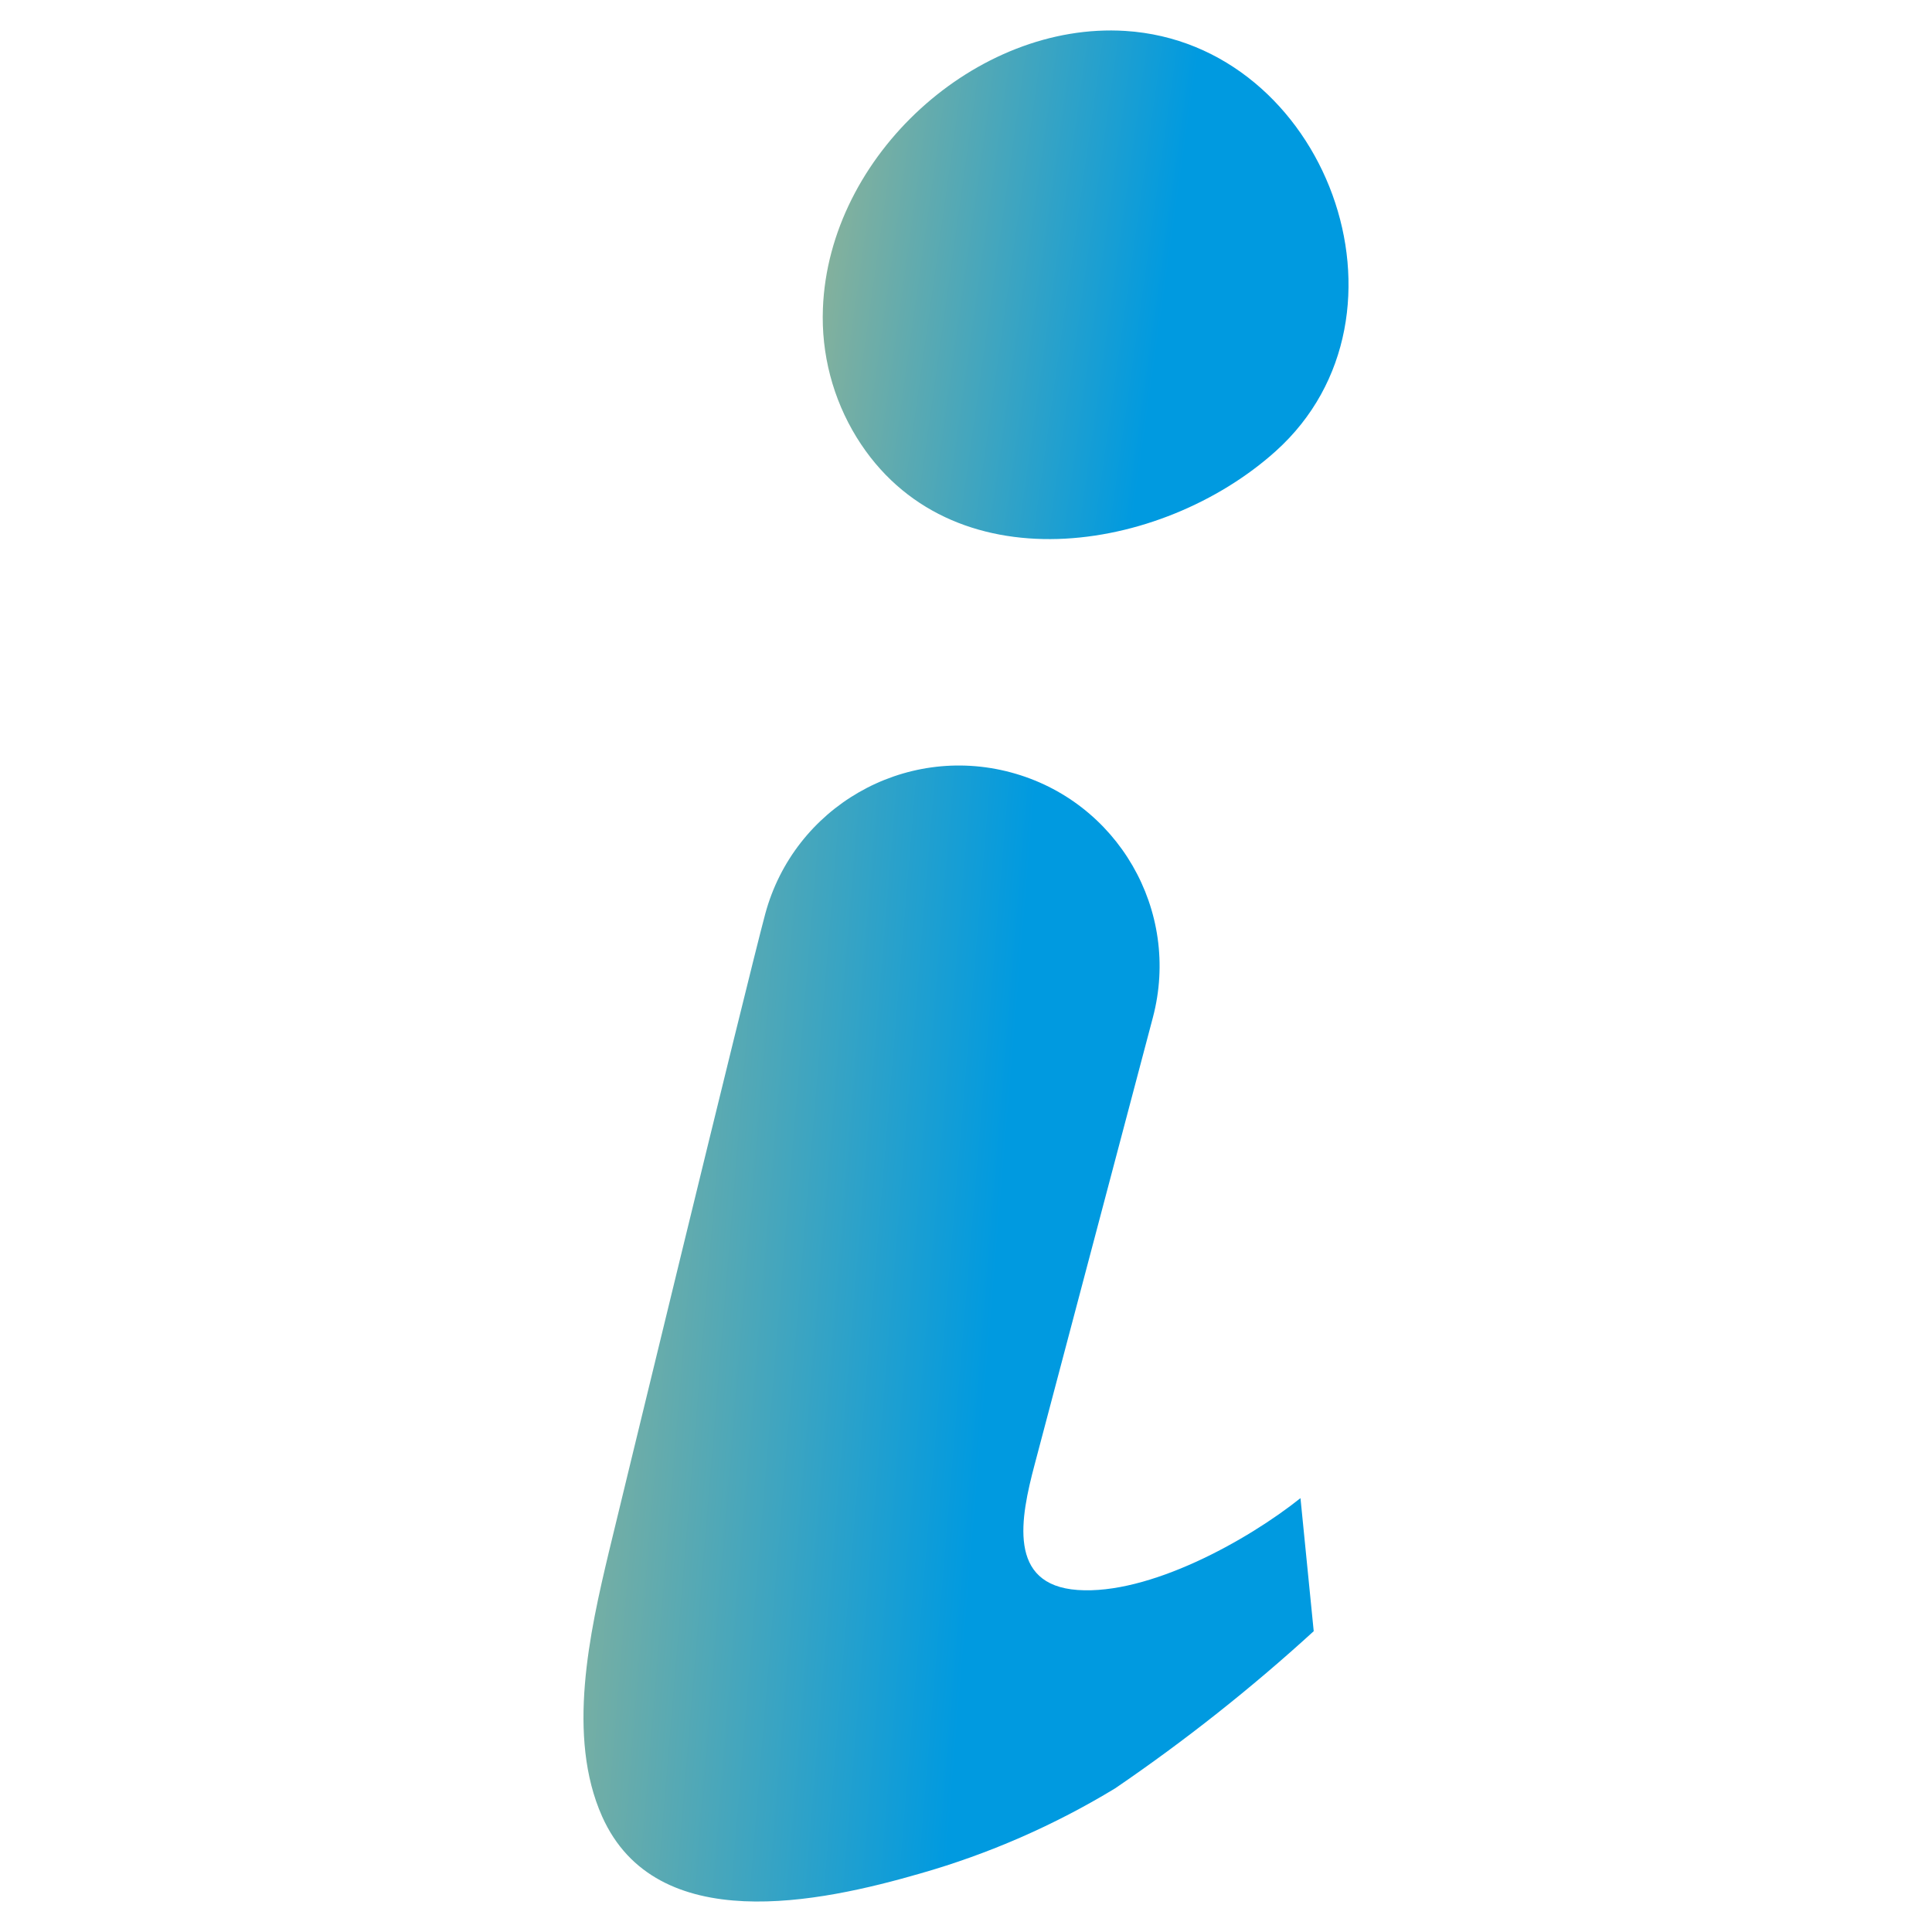
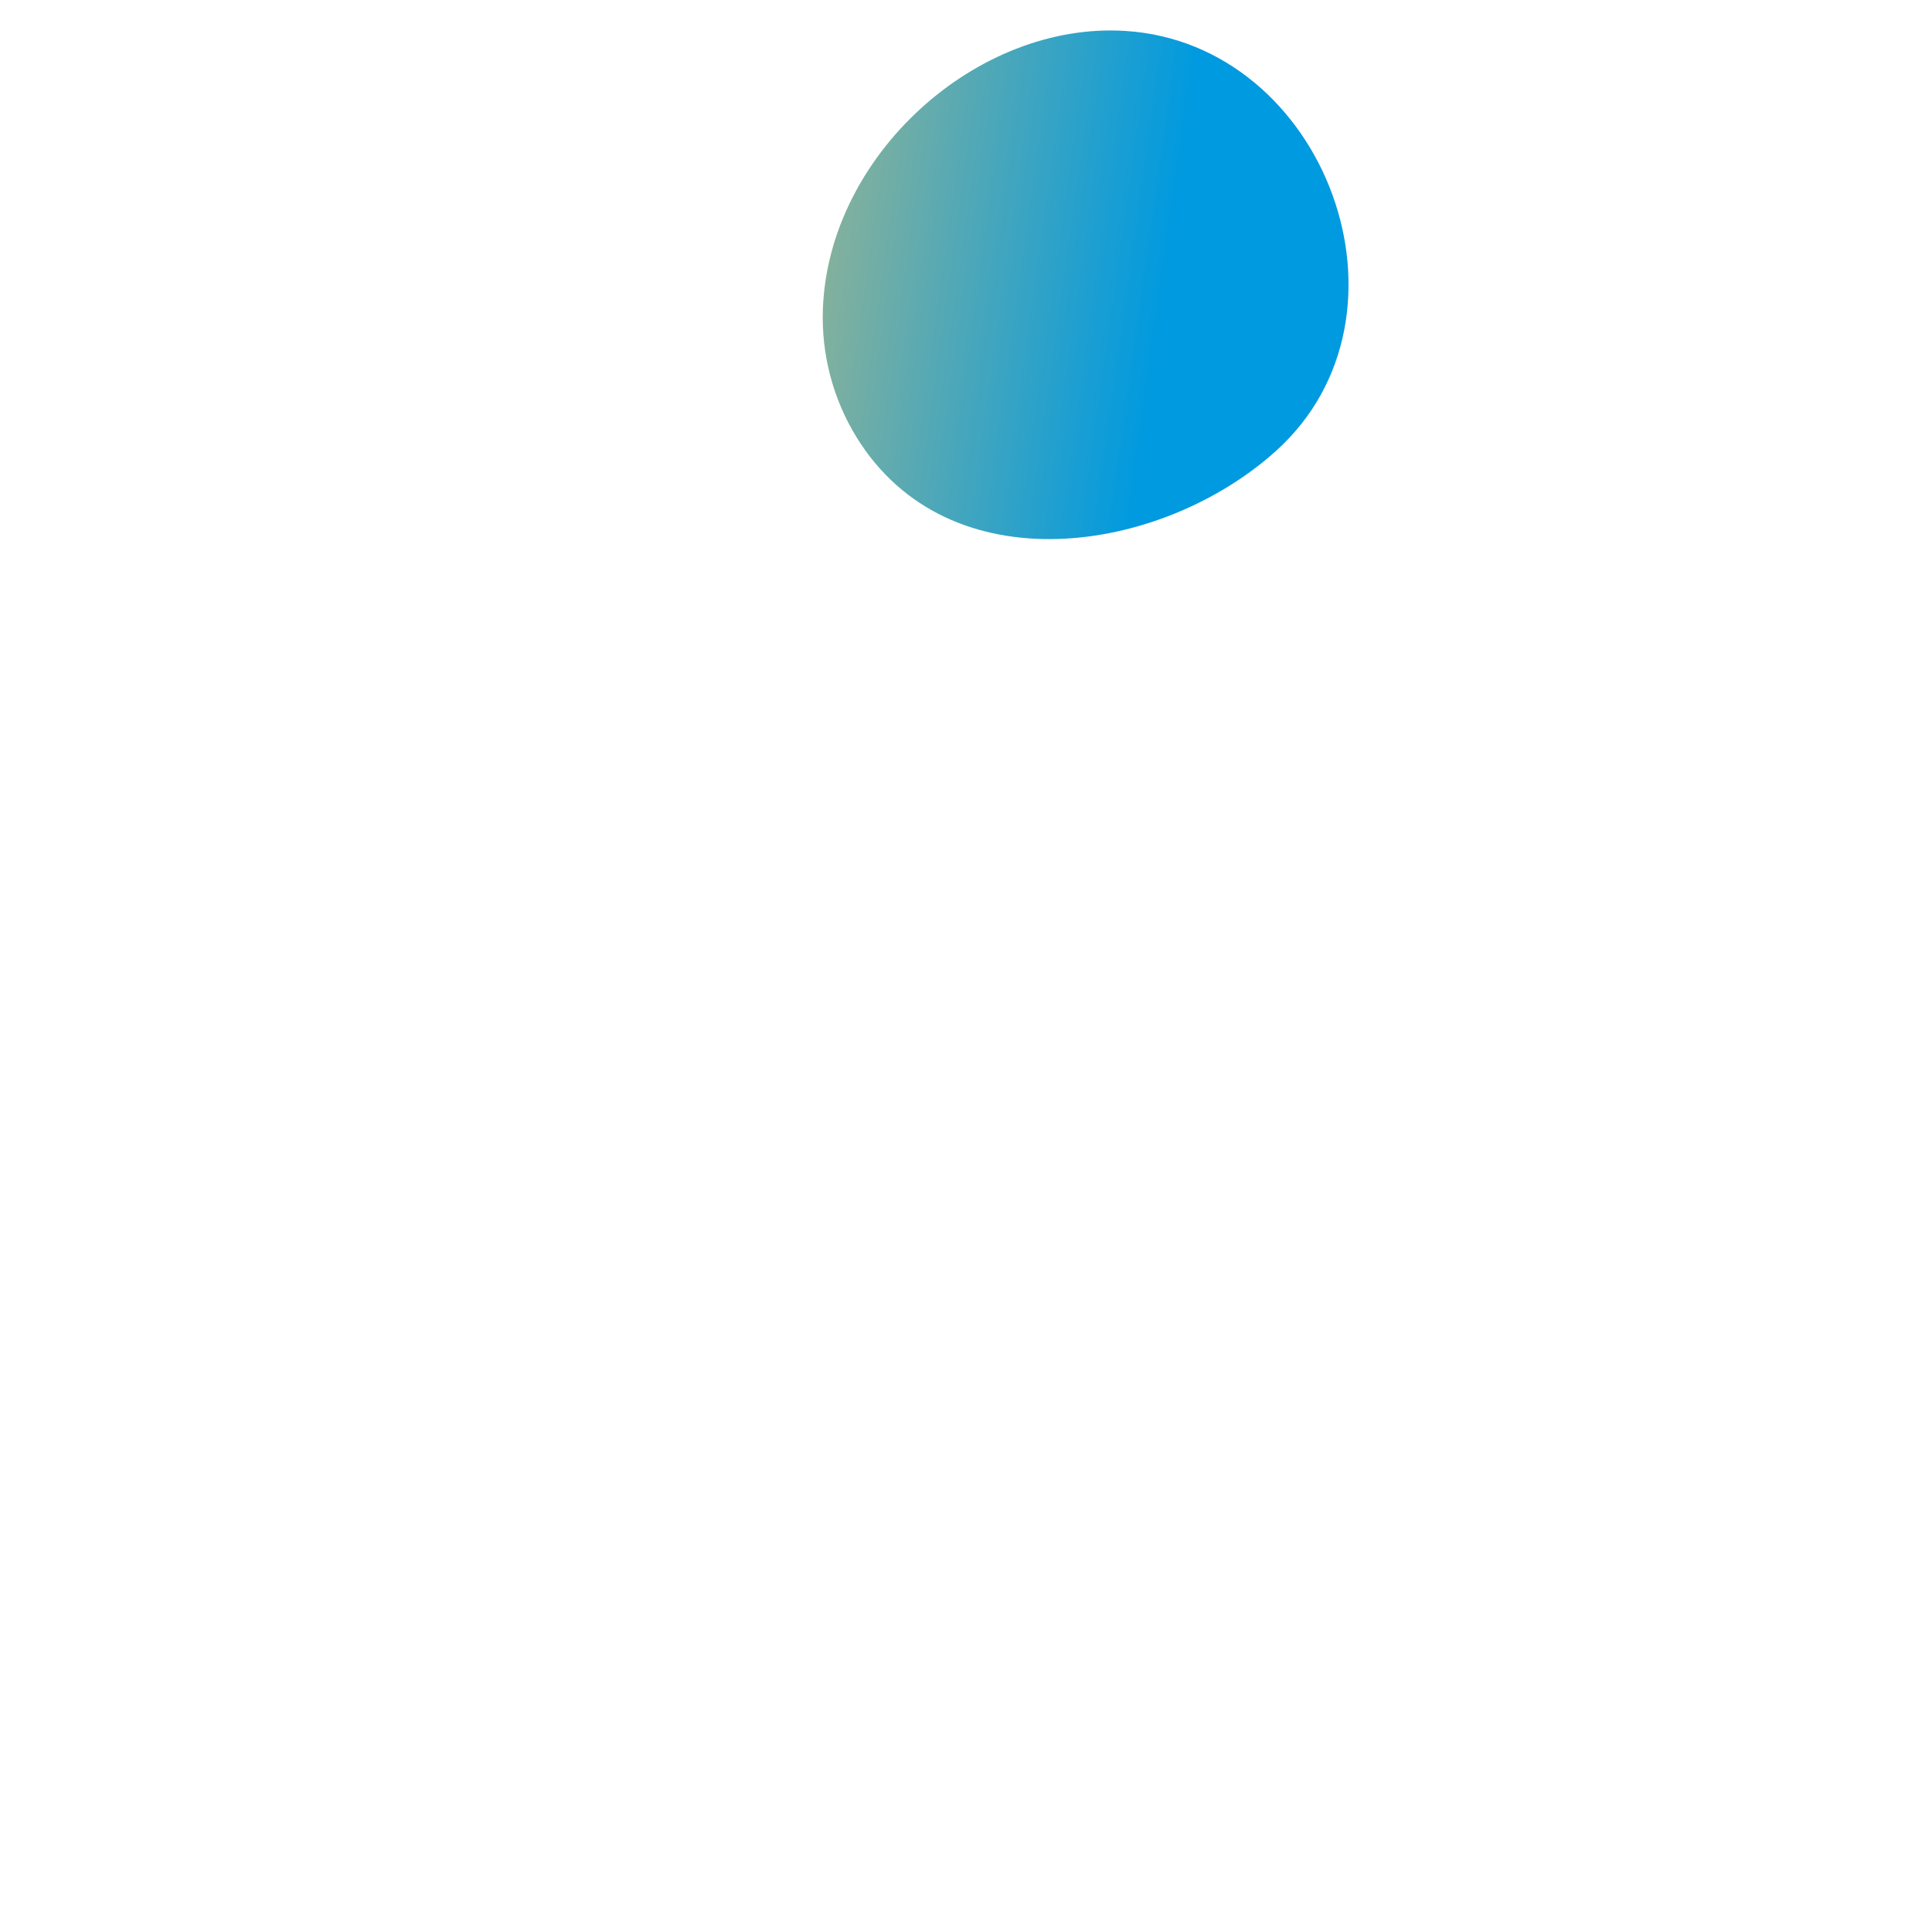
<svg xmlns="http://www.w3.org/2000/svg" id="eGbkTvdzRVo1" viewBox="0 0 128 128" shape-rendering="geometricPrecision" text-rendering="geometricPrecision" project-id="1714cc43da504a7292bd5e9a93f74009" export-id="406a9dad8df14027b2080a787c778ef9" cached="false">
  <defs>
    <linearGradient id="eGbkTvdzRVo2-fill" x1="-0.455" y1="0.875" x2="0.5" y2="1" spreadMethod="pad" gradientUnits="objectBoundingBox" gradientTransform="translate(0 0)">
      <stop id="eGbkTvdzRVo2-fill-0" offset="0%" stop-color="#fac100" />
      <stop id="eGbkTvdzRVo2-fill-1" offset="0%" stop-color="#e1c16d" />
      <stop id="eGbkTvdzRVo2-fill-2" offset="100%" stop-color="#009ae0" />
    </linearGradient>
    <linearGradient id="eGbkTvdzRVo3-fill" x1="-0.455" y1="0.875" x2="0.5" y2="1" spreadMethod="pad" gradientUnits="objectBoundingBox" gradientTransform="translate(0 0)">
      <stop id="eGbkTvdzRVo3-fill-0" offset="0%" stop-color="#fac100" />
      <stop id="eGbkTvdzRVo3-fill-1" offset="0%" stop-color="#e1c16d" />
      <stop id="eGbkTvdzRVo3-fill-2" offset="100%" stop-color="#009ae0" />
    </linearGradient>
  </defs>
-   <path d="M86.158,99.257c-3.542,2.827-10.032,6.417-14.76,6.084-4.677-.33-3.782-4.79-2.855-8.295l7.838-29.635c1.874-7.084-2.339-14.348-9.418-16.24s-14.354,2.303-16.264,9.377c-1.144,4.238-10.302,42.032-10.358,42.268-1.281,5.369-2.812,12.232-.451,17.525c3.582,8.028,14.46,5.696,21.07,3.785c4.54-1.294,8.885-3.192,12.92-5.643c4.626-3.155,9.023-6.635,13.157-10.412l-.877-8.815Z" fill="url(#eGbkTvdzRVo2-fill)" />
  <path d="M74.554,2.049c-9.852-.618-19.651,8.239-20.034,18.388-.12,3.007.658,5.981,2.235,8.543c6.116,9.897,20.168,7.742,27.765.911C94.547,20.875,87.832,2.881,74.554,2.049Z" fill="url(#eGbkTvdzRVo3-fill)" />
</svg>